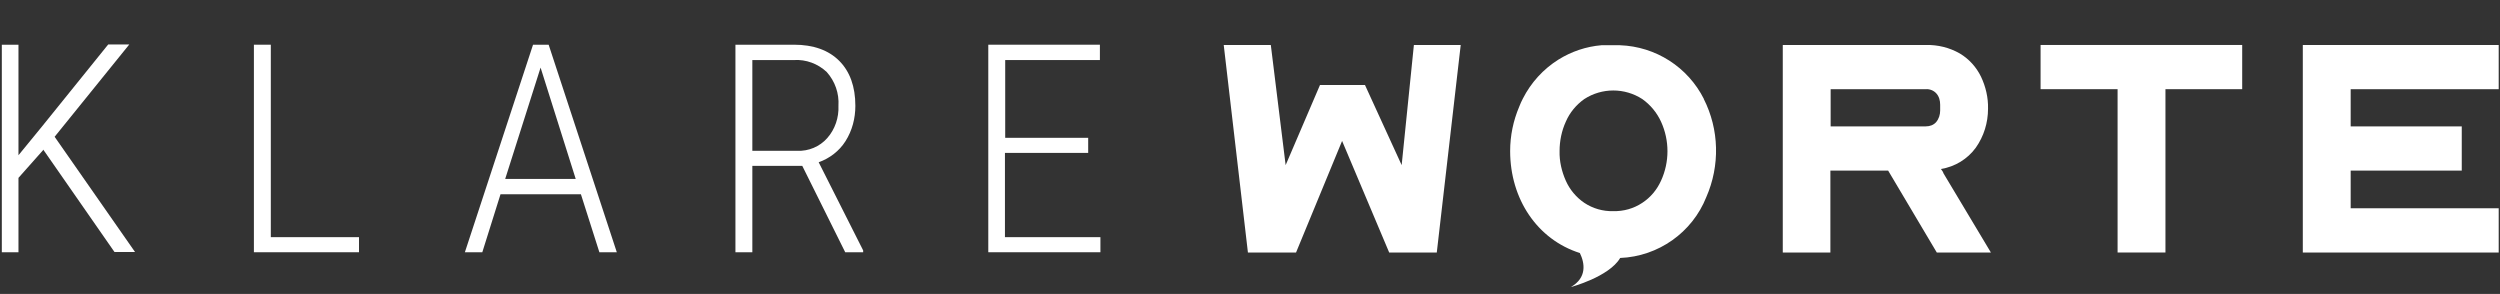
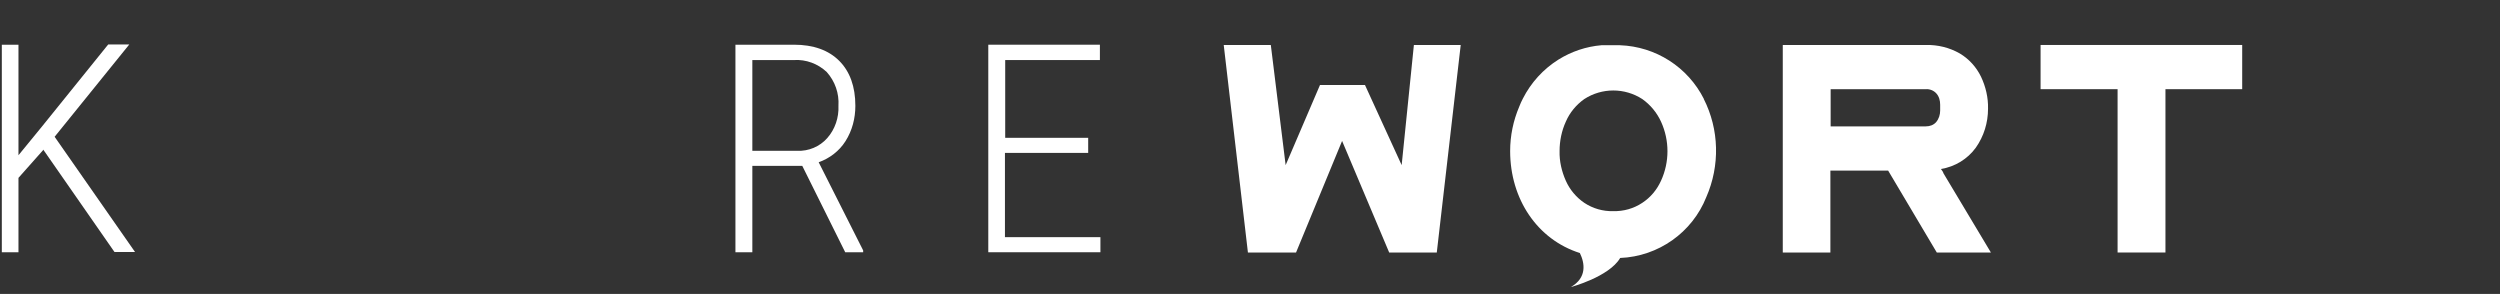
<svg xmlns="http://www.w3.org/2000/svg" width="100%" height="100%" viewBox="0 0 961 113" version="1.1" xml:space="preserve" style="fill-rule:evenodd;clip-rule:evenodd;stroke-linejoin:round;stroke-miterlimit:2;">
  <rect x="0" y="0" width="961" height="113" fill="#333333" stroke="none" />
  <g id="ArtBoard1" transform="matrix(1,0,0,1.414,-17.7,-26.72)">
    <rect x="17.7" y="18.9" width="960.5" height="79.7" style="fill:none;" />
    <clipPath id="_clip1">
      <rect x="17.7" y="18.9" width="960.5" height="79.7" />
    </clipPath>
    <g clip-path="url(#_clip1)">
      <g id="Gruppe_129" transform="matrix(1,0,0,0.707,0.7,17.83)">
        <path id="Pfad_197" d="M560.5,18.8L555.8,65L541.7,34.2L524.4,34.2L511.2,65L505.5,18.8L487.4,18.8L496.7,98.6L515.2,98.6L532.9,55.7L551,98.6L569.3,98.6L578.5,18.8L560.4,18.8L560.5,18.8Z" style="fill:white;fill-rule:nonzero;" />
        <g id="Gruppe_67">
          <g id="Gruppe_66">
            <path id="Pfad_198" d="M702.3,98.6L702.3,18.8L757.3,18.8C761.9,18.7 766.4,19.8 770.4,22.1C773.9,24.2 776.7,27.3 778.5,31C780.3,34.8 781.3,39 781.2,43.3C781.2,48.7 779.6,53.9 776.5,58.3C773.3,62.7 768.5,65.6 763.1,66.5C763.3,66.8 763.5,67 763.6,67.2C763.8,67.5 764,67.8 764.1,68.2L782.3,98.6L761.5,98.6L742.8,67.1L720.6,67.1L720.6,98.6L702.1,98.6L702.3,98.6ZM720.7,50.1L757.3,50.1C758.8,50.1 760.3,49.6 761.3,48.4C762.3,47.2 762.8,45.6 762.8,44L762.8,41.8C762.8,40.2 762.4,38.6 761.3,37.4C760.3,36.3 758.8,35.7 757.3,35.8L720.7,35.8L720.7,50.1Z" style="fill:white;fill-rule:nonzero;" />
            <path id="Pfad_199" d="M831,35.8L801.4,35.8L801.4,18.8L878.9,18.8L878.9,35.8L849.4,35.8L849.4,98.6L831,98.6L831,35.8Z" style="fill:white;fill-rule:nonzero;" />
-             <path id="Pfad_200" d="M902.2,18.8L978.2,18.8L978.2,35.8L920.6,35.8L920.6,50.1L963.3,50.1L963.3,67.1L920.6,67.1L920.6,81.6L978.2,81.6L978.2,98.6L902.2,98.6L902.2,18.8Z" style="fill:white;fill-rule:nonzero;" />
            <path id="Pfad_201" d="M672,39.6C665.8,27.3 653.5,19.4 639.7,18.9L632.6,18.9C626.7,19.4 621.1,21.3 616.1,24.4C610.2,28.1 605.5,33.3 602.4,39.4C601.9,40.4 601.4,41.4 601,42.5C598.7,47.9 597.5,53.7 597.5,59.6C597.5,78 607.9,93.6 624.3,98.8C626.2,102.7 627.1,108.3 620.8,111.9C620.8,111.9 635.5,108 639.8,100.7C654.5,100.1 667.5,90.9 672.9,77.3C678.2,65.2 677.9,51.3 671.9,39.5M655.5,71C653.9,74.5 651.5,77.4 648.3,79.5C645,81.7 641.1,82.8 637.1,82.7C633.2,82.8 629.3,81.7 626,79.5C622.9,77.4 620.4,74.4 618.9,71C617.3,67.4 616.4,63.5 616.5,59.6C616.5,55.7 617.3,51.8 618.9,48.3C620.4,44.8 622.9,41.8 626,39.6C632.8,35.2 641.5,35.2 648.3,39.6C651.4,41.8 653.9,44.8 655.5,48.3C658.8,55.5 658.8,63.8 655.5,71" style="fill:white;fill-rule:nonzero;" />
            <path id="Pfad_225" d="M33.6,59.2L24.1,69.9L24.1,98.5L17.7,98.5L17.7,18.7L24.1,18.7L24.1,61.2L33.1,50.2L58.6,18.6L66.7,18.6L38,54.1L68.9,98.4L61,98.4L33.6,59L33.6,59.2Z" style="fill:white;fill-rule:nonzero;" />
-             <path id="Pfad_226" d="M121.1,92.7L155,92.7L155,98.5L114.6,98.5L114.6,18.7L121.1,18.7L121.1,92.7Z" style="fill:white;fill-rule:nonzero;" />
-             <path id="Pfad_227" d="M240.3,76.2L209.4,76.2L202.4,98.5L195.7,98.5L221.9,18.7L227.9,18.7L254.1,98.5L247.4,98.5L240.3,76.2ZM211.2,70.3L238.3,70.3L224.8,27.5L211.2,70.3Z" style="fill:white;fill-rule:nonzero;" />
            <path id="Pfad_228" d="M325.4,65.3L306.2,65.3L306.2,98.5L299.7,98.5L299.7,18.7L322.2,18.7C329.7,18.7 335.5,20.8 339.6,24.9C343.7,29 345.8,34.8 345.8,42.2C345.8,47 344.6,51.7 342,55.8C339.6,59.6 335.9,62.4 331.7,63.9L348.8,97.8L348.8,98.5L341.9,98.5L325.4,65.3ZM306.2,59.5L323.4,59.5C327.8,59.7 332.1,57.9 335,54.6C338,51.2 339.5,46.7 339.3,42.2C339.6,37.4 338,32.8 334.8,29.2C331.4,26 326.8,24.3 322.2,24.6L306.2,24.6L306.2,59.5Z" style="fill:white;fill-rule:nonzero;" />
            <path id="Pfad_229" d="M435.3,60.3L403.3,60.3L403.3,92.7L440,92.7L440,98.5L396.9,98.5L396.9,18.7L439.8,18.7L439.8,24.6L403.4,24.6L403.4,54.5L435.3,54.5L435.3,60.3Z" style="fill:white;fill-rule:nonzero;" />
          </g>
        </g>
      </g>
    </g>
  </g>
</svg>